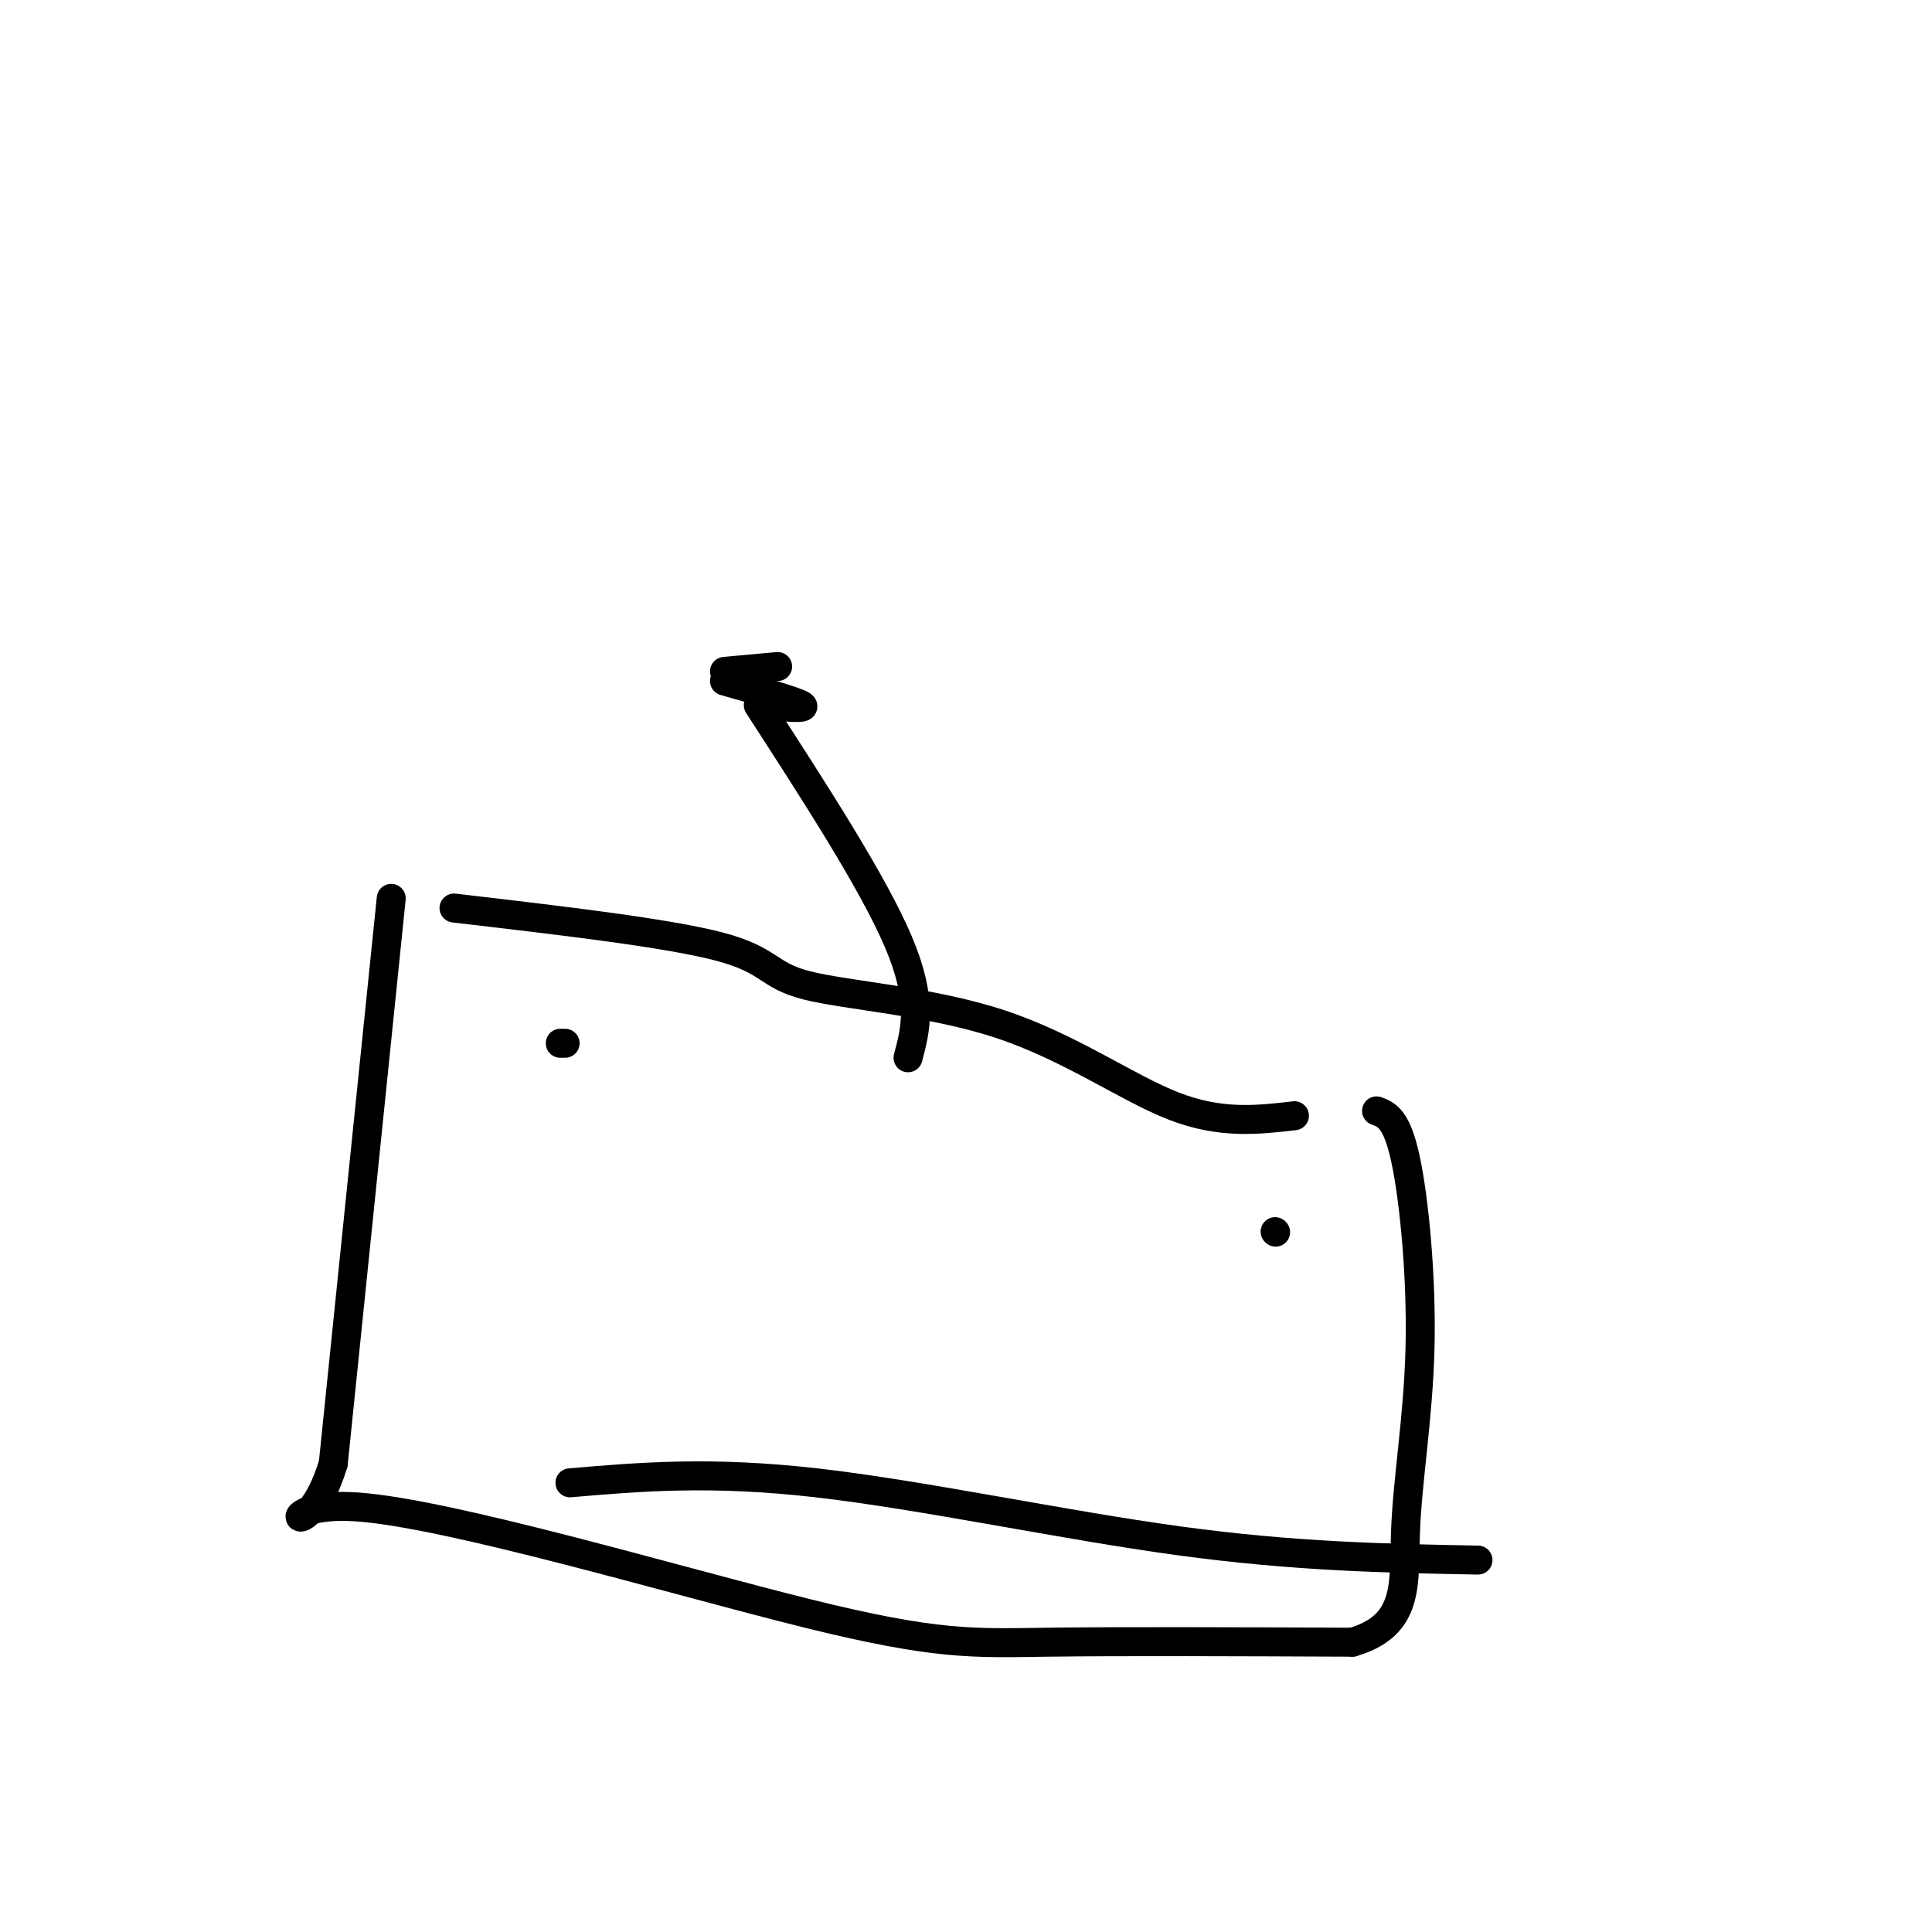
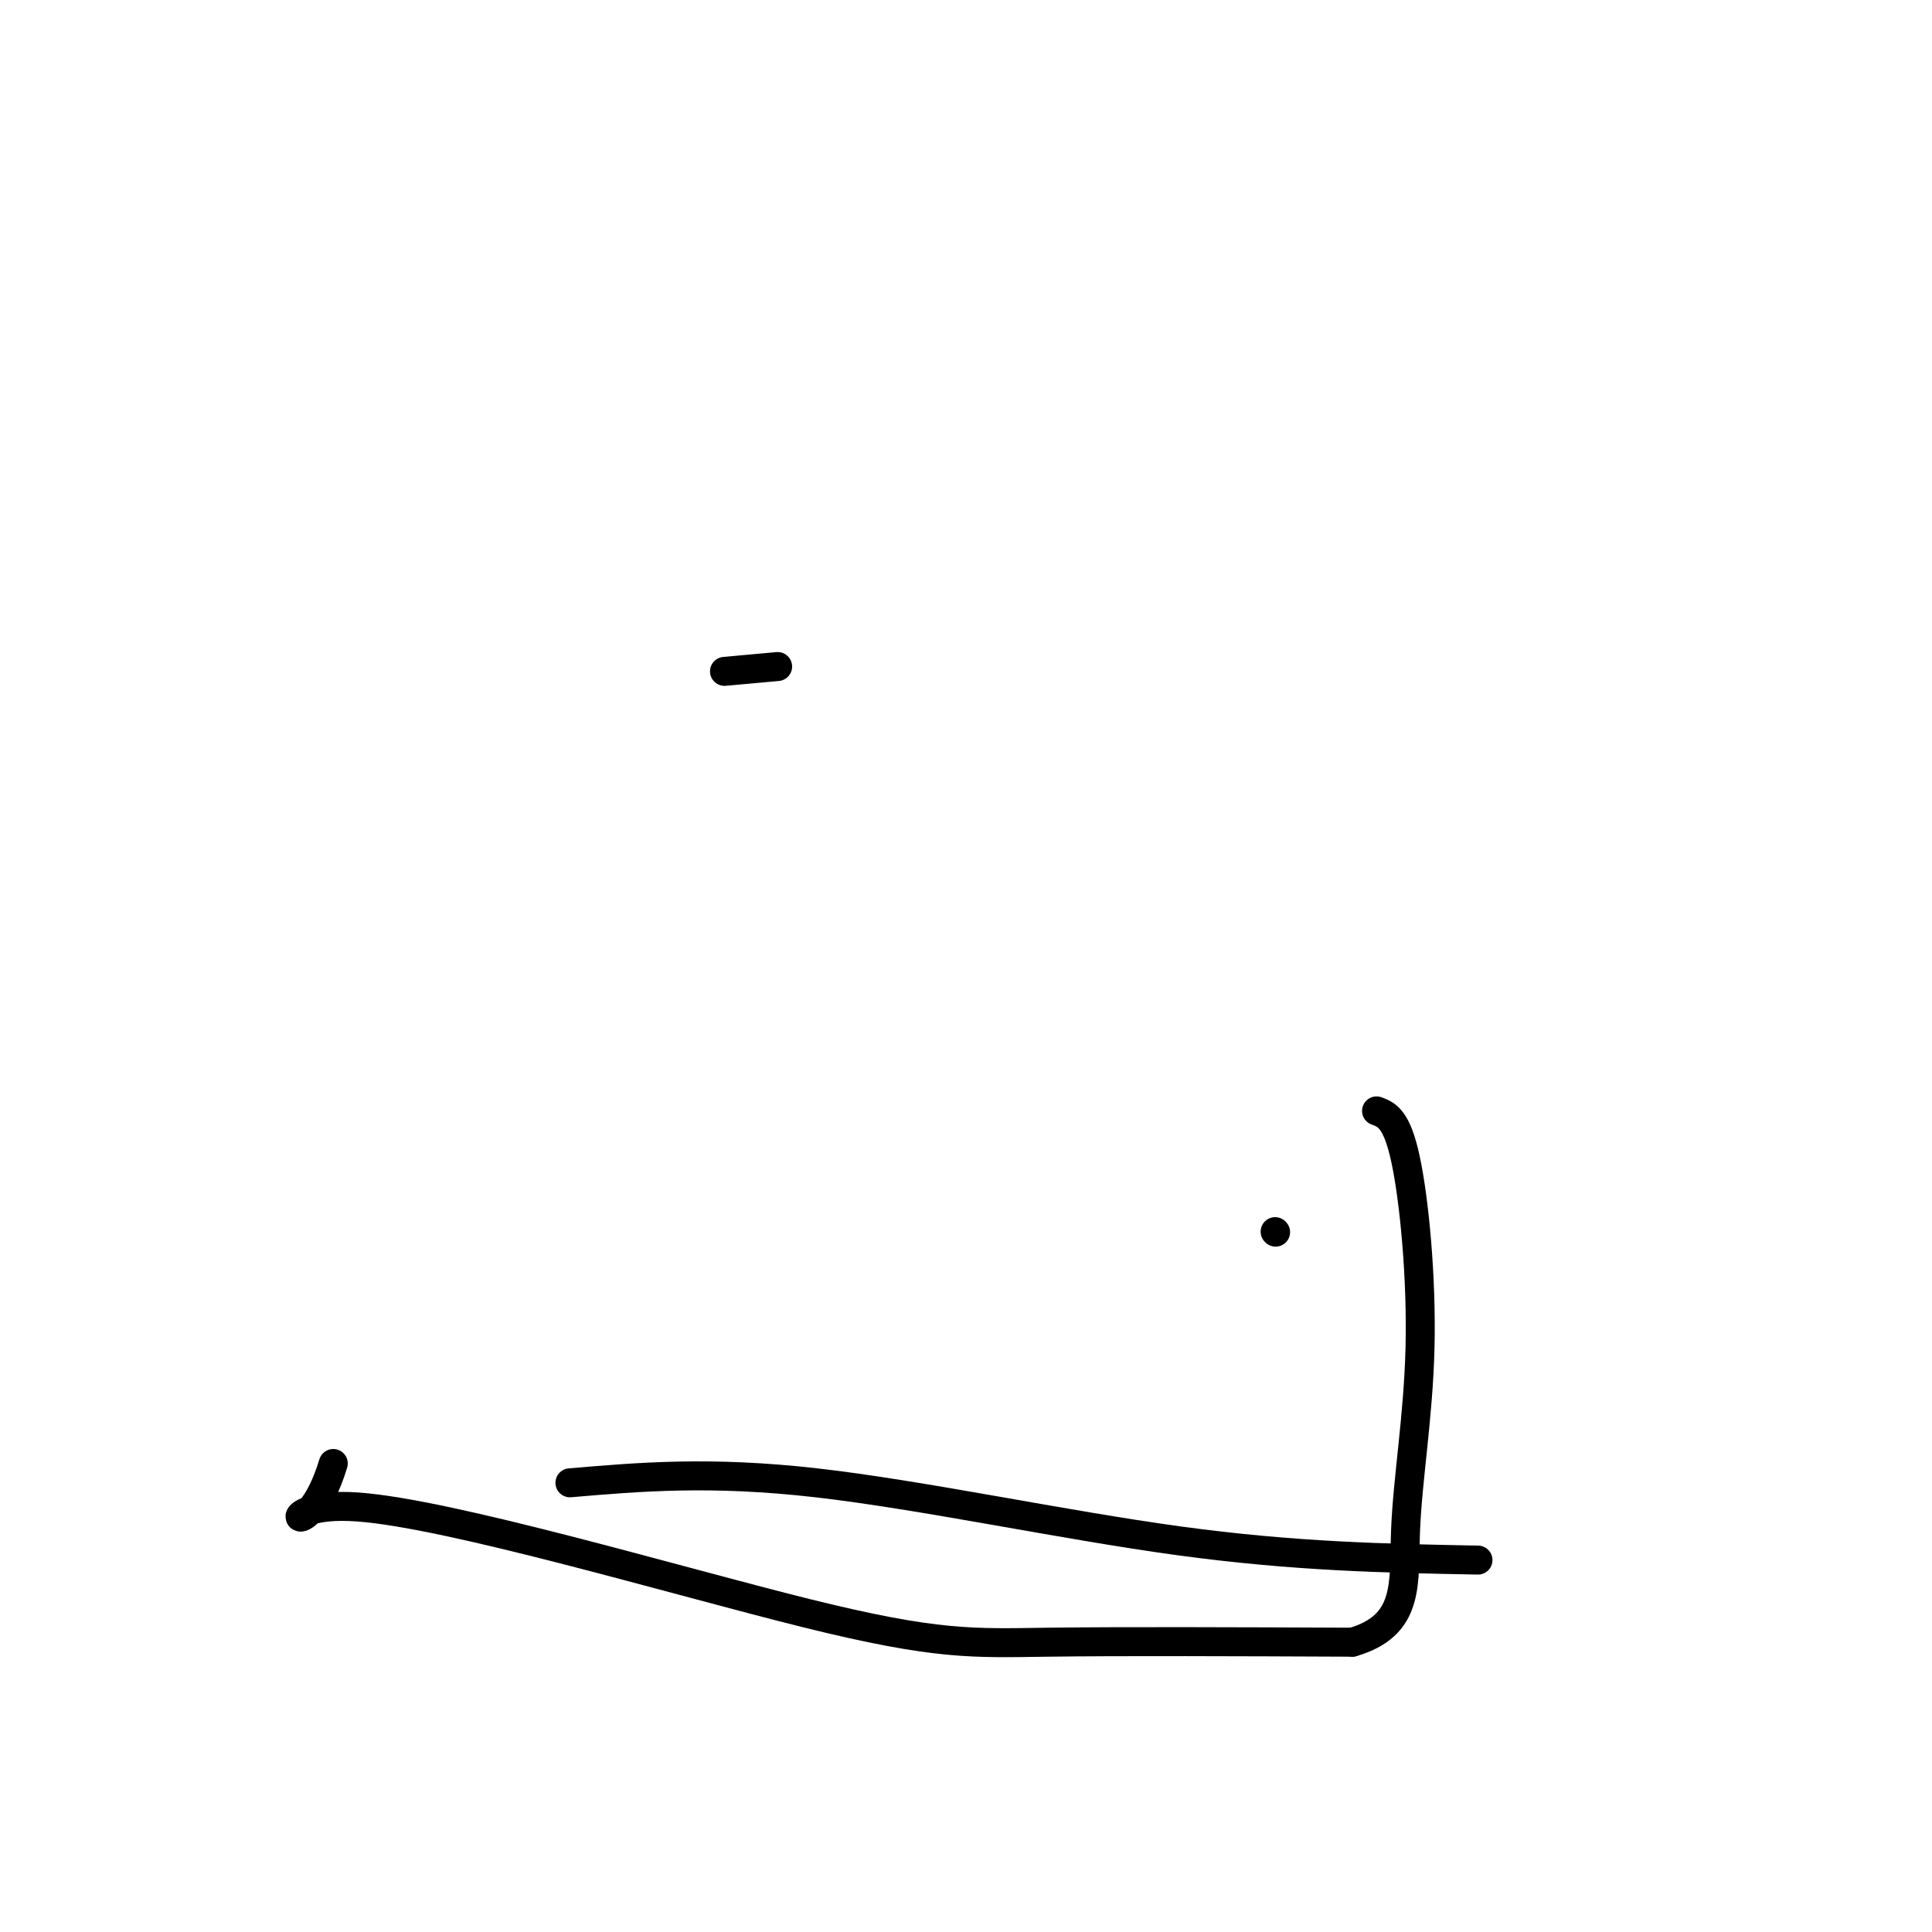
<svg xmlns="http://www.w3.org/2000/svg" viewBox="0 0 400 400" version="1.1">
  <g fill="none" stroke="#000000" stroke-width="6" stroke-linecap="round" stroke-linejoin="round">
-     <path d="M94,188c22.172,2.585 44.344,5.171 55,8c10.656,2.829 9.794,5.903 18,8c8.206,2.097 25.478,3.219 40,8c14.522,4.781 26.292,13.223 36,17c9.708,3.777 17.354,2.888 25,2" />
-     <path d="M81,186c0.000,0.000 -12.000,117.000 -12,117" />
    <path d="M69,303c-5.764,18.901 -14.174,7.654 5,9c19.174,1.346 65.931,15.285 93,22c27.069,6.715 34.448,6.204 50,6c15.552,-0.204 39.276,-0.102 63,0" />
    <path d="M280,340c12.027,-3.496 10.595,-12.236 11,-23c0.405,-10.764 2.648,-23.552 3,-38c0.352,-14.448 -1.185,-30.557 -3,-39c-1.815,-8.443 -3.907,-9.222 -6,-10" />
-     <path d="M188,219c1.583,-5.917 3.167,-11.833 -2,-24c-5.167,-12.167 -17.083,-30.583 -29,-49" />
-     <path d="M150,141c7.333,2.083 14.667,4.167 16,5c1.333,0.833 -3.333,0.417 -8,0" />
    <path d="M150,139c0.000,0.000 11.000,-1.000 11,-1" />
    <path d="M118,307c14.578,-1.244 29.156,-2.489 51,0c21.844,2.489 50.956,8.711 75,12c24.044,3.289 43.022,3.644 62,4" />
-     <path d="M117,216c0.000,0.000 -1.000,0.000 -1,0" />
    <path d="M264,255c0.000,0.000 0.100,0.100 0.1,0.1" />
  </g>
</svg>